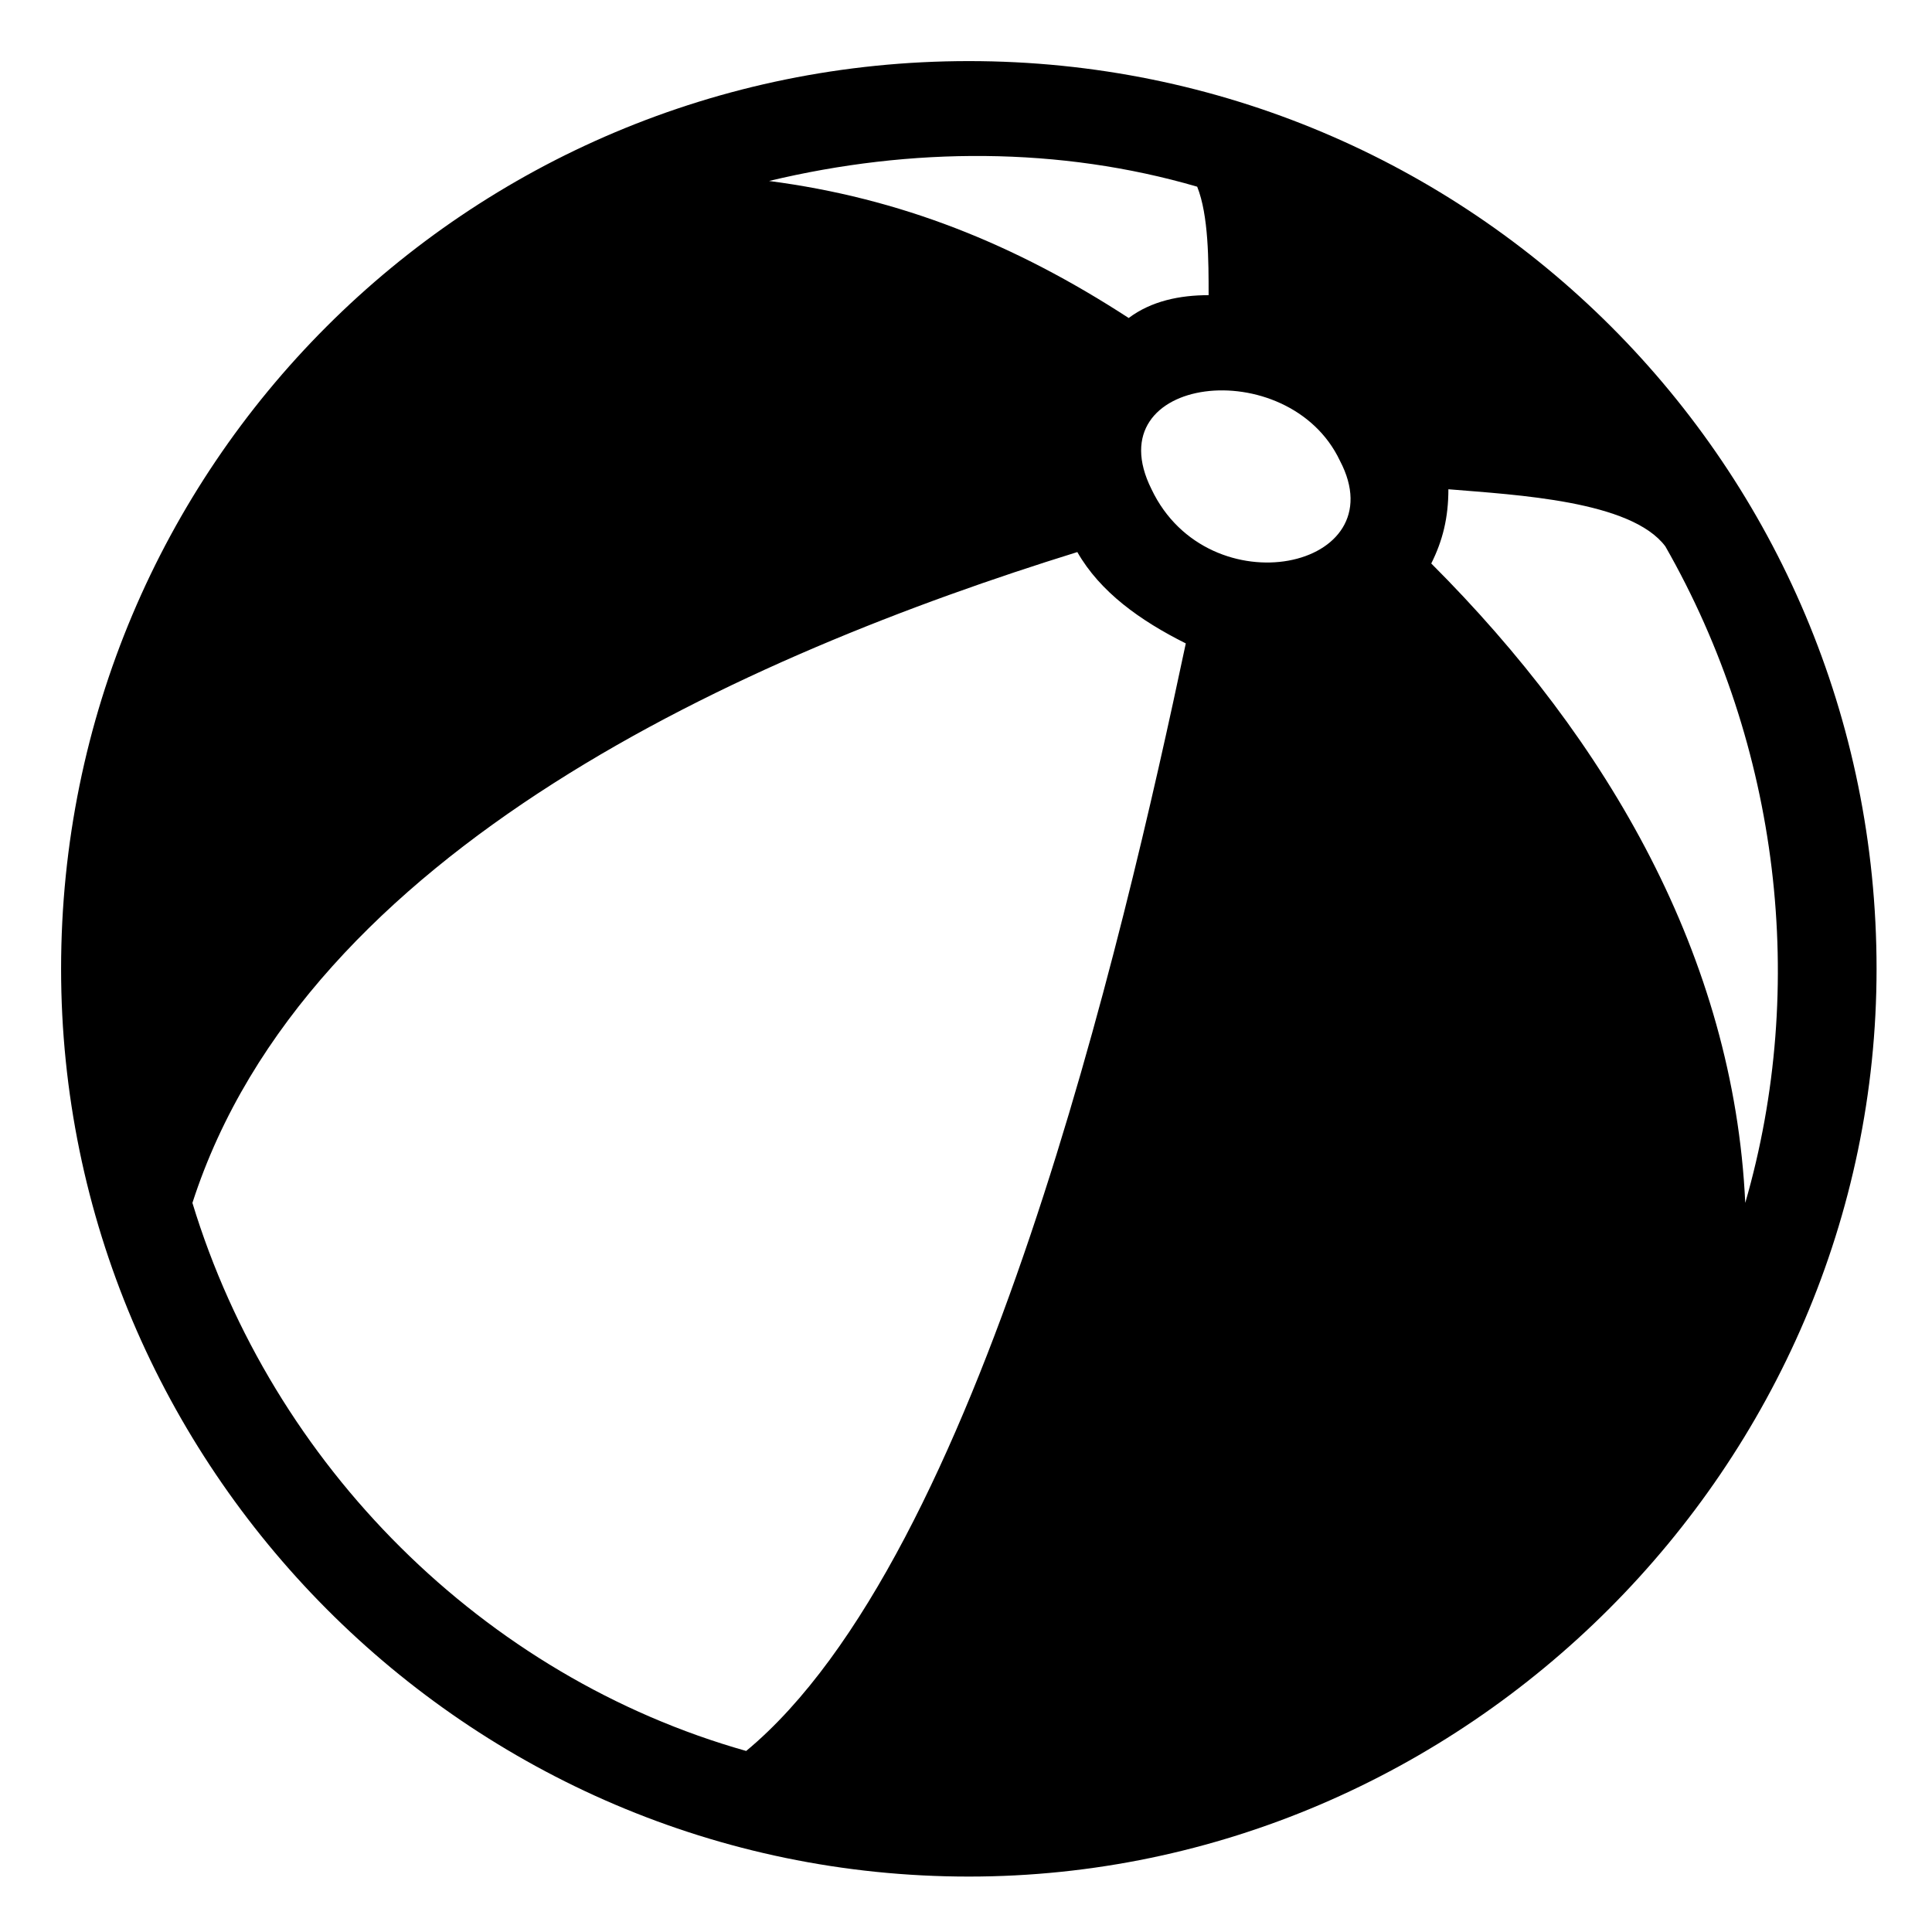
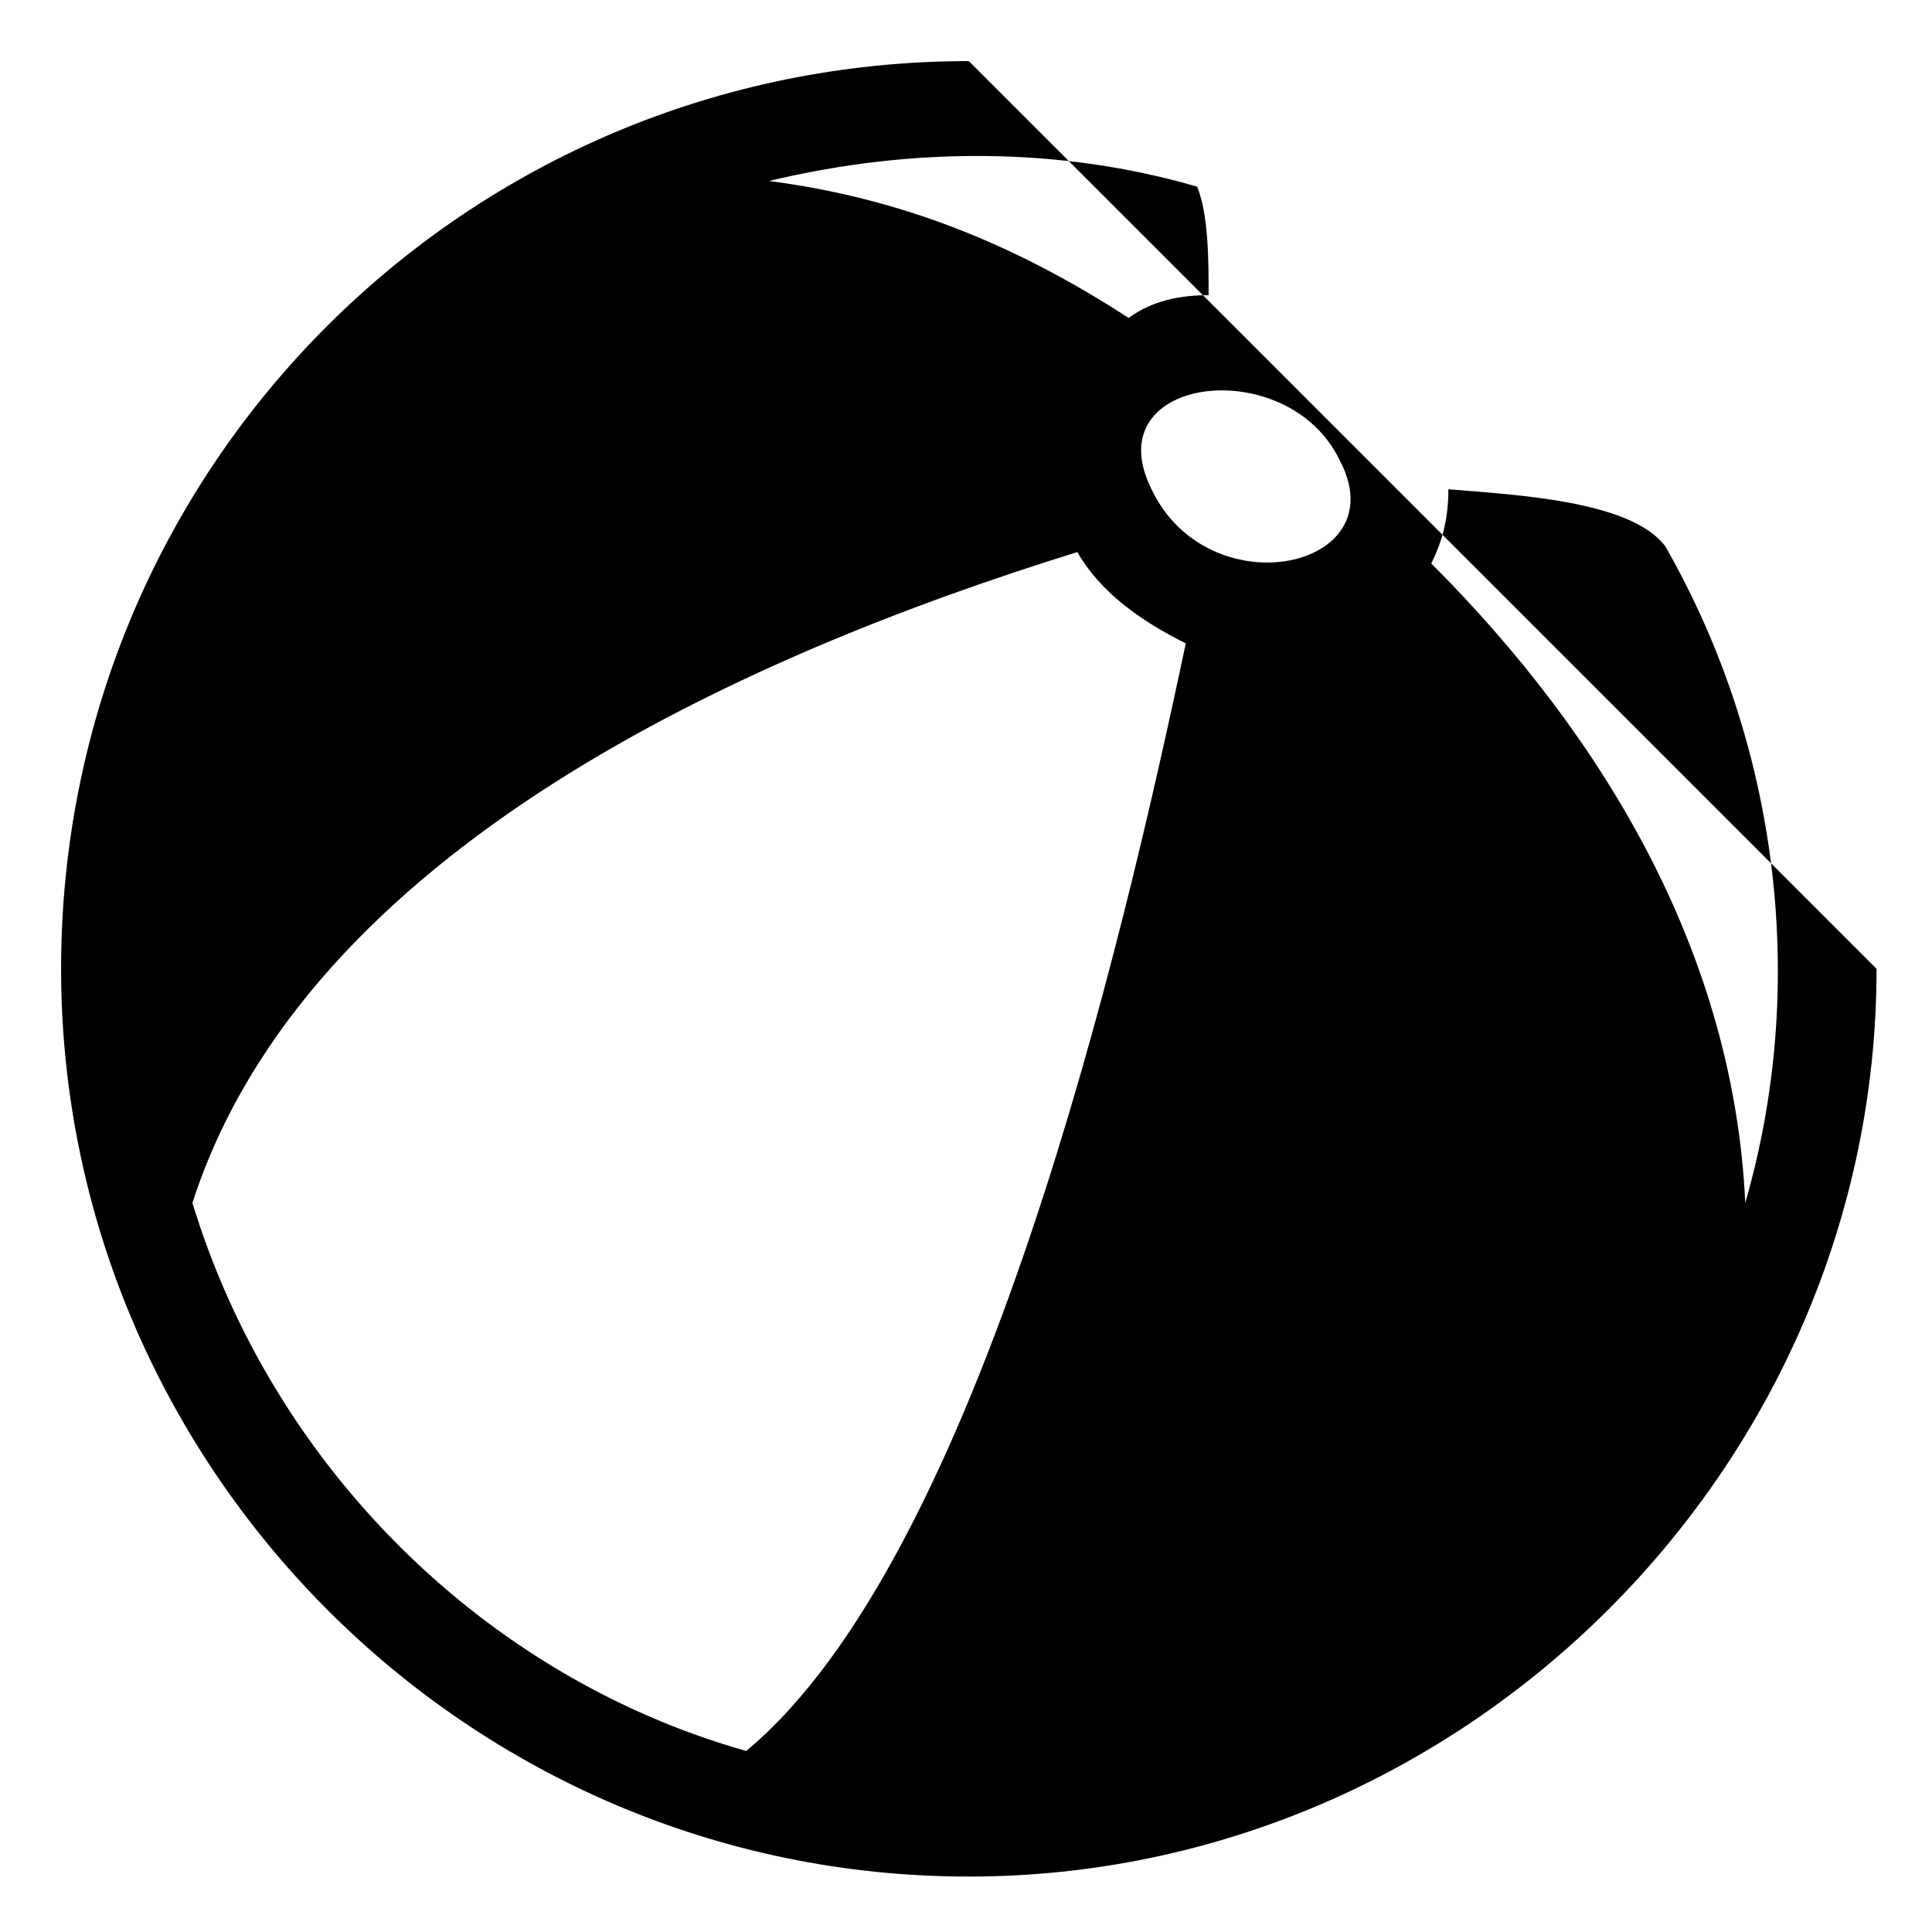
<svg xmlns="http://www.w3.org/2000/svg" fill="#000000" width="800px" height="800px" version="1.1" viewBox="144 144 512 512">
-   <path d="m641.31 400.75c0 131.62-108.93 240.56-240.56 240.56-133.14 0-240.56-108.93-240.56-240.56 0-133.14 107.42-240.56 240.56-240.56s240.56 107.42 240.56 240.56zm-293.51-208.79c34.797 4.539 65.055 16.641 95.316 36.312 6.051-4.539 13.617-6.051 21.18-6.051 0-9.078 0-21.18-3.027-28.746-36.312-10.59-75.648-10.59-113.47-1.512zm-6.051 416.06c62.031-51.441 99.855-214.84 116.5-293.51-12.105-6.051-22.695-13.617-28.746-24.207-87.75 27.234-204.25 78.672-234.51 172.48 21.18 69.594 77.16 125.57 146.75 145.24zm186.09-334.36c0 7.566-1.512 13.617-4.539 19.668 46.902 46.902 80.188 104.39 83.211 169.45 16.641-57.492 9.078-121.04-21.18-173.99-9.078-12.105-39.336-13.617-57.492-15.129zm-28.746-7.566c-13.617-28.746-65.055-22.695-49.926 7.566 15.129 31.773 65.055 21.18 49.926-7.566z" fill-rule="evenodd" />
+   <path d="m641.31 400.75c0 131.62-108.93 240.56-240.56 240.56-133.14 0-240.56-108.93-240.56-240.56 0-133.14 107.42-240.56 240.56-240.56zm-293.51-208.79c34.797 4.539 65.055 16.641 95.316 36.312 6.051-4.539 13.617-6.051 21.18-6.051 0-9.078 0-21.18-3.027-28.746-36.312-10.59-75.648-10.59-113.47-1.512zm-6.051 416.06c62.031-51.441 99.855-214.84 116.5-293.51-12.105-6.051-22.695-13.617-28.746-24.207-87.75 27.234-204.25 78.672-234.51 172.48 21.18 69.594 77.16 125.57 146.75 145.24zm186.09-334.36c0 7.566-1.512 13.617-4.539 19.668 46.902 46.902 80.188 104.39 83.211 169.45 16.641-57.492 9.078-121.04-21.18-173.99-9.078-12.105-39.336-13.617-57.492-15.129zm-28.746-7.566c-13.617-28.746-65.055-22.695-49.926 7.566 15.129 31.773 65.055 21.18 49.926-7.566z" fill-rule="evenodd" />
</svg>